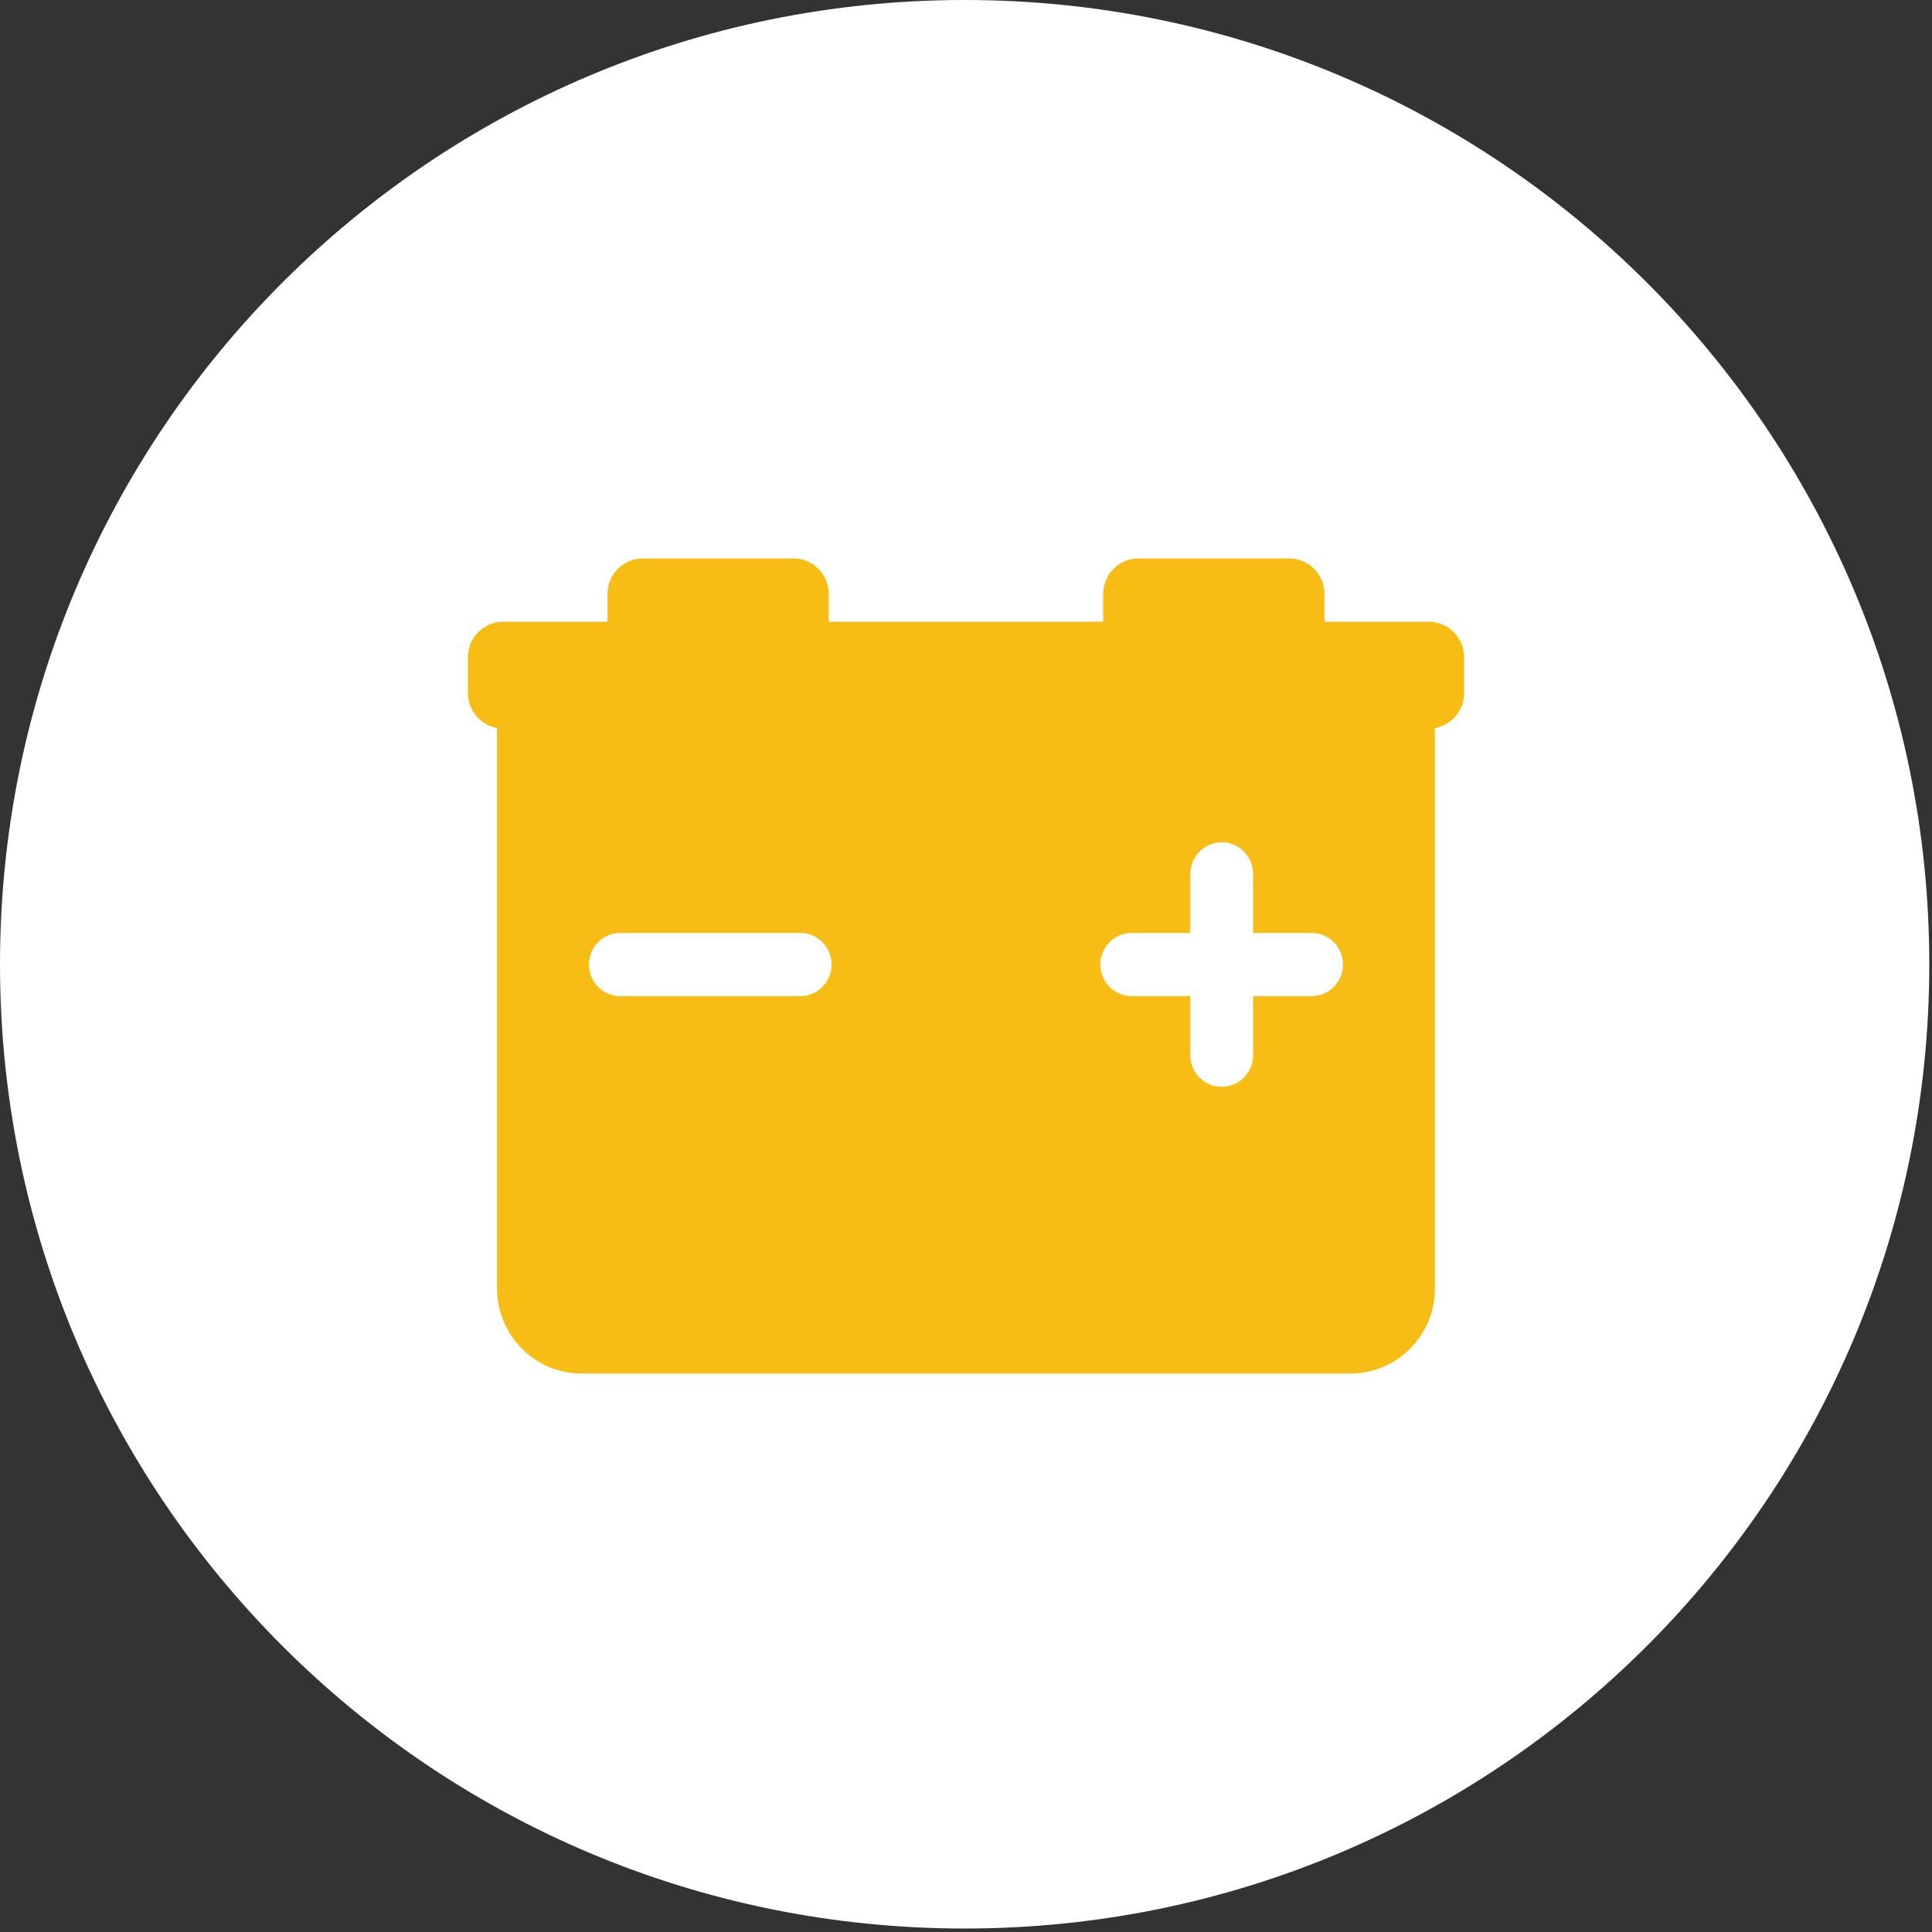
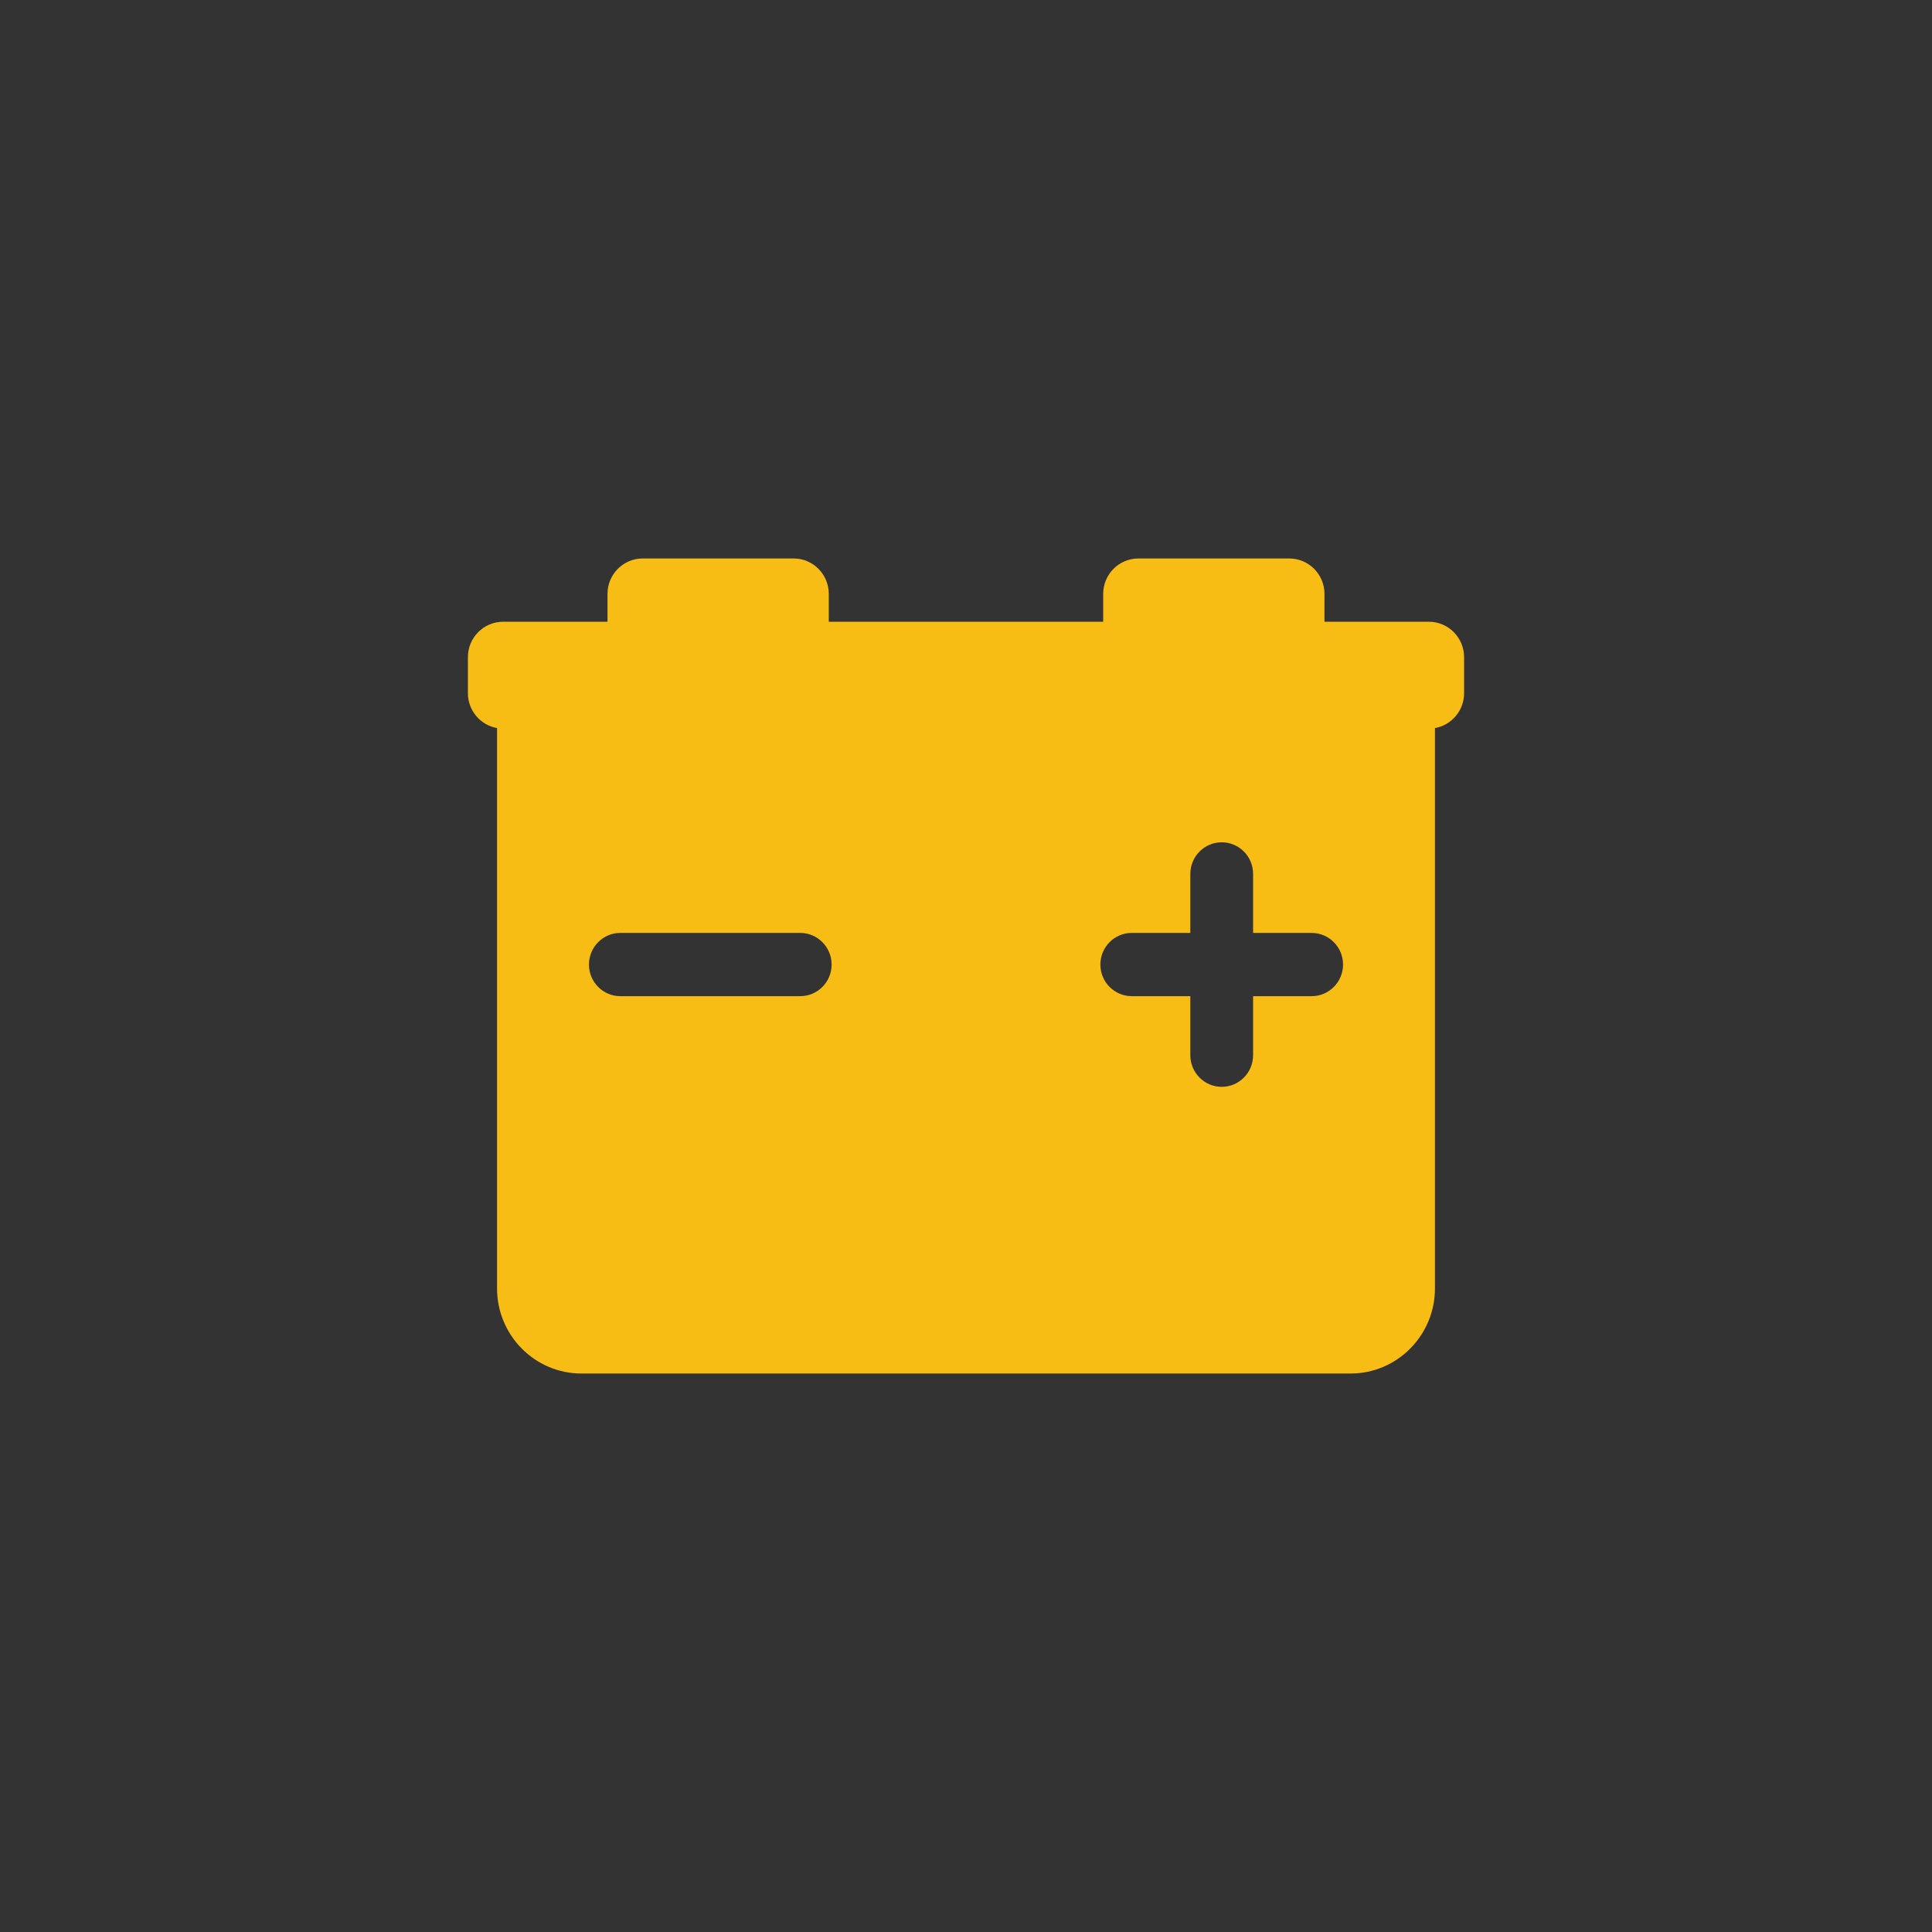
<svg xmlns="http://www.w3.org/2000/svg" id="baterias" viewBox="0 0 192 192" style="background-color:#ffffff00" version="1.1" xml:space="preserve" x="0px" y="0px" width="192px" height="192px">
  <rect x="0" y="0" width="192" height="192" fill="#333333" stroke="none" />
  <g id="capa-1">
-     <path id="fondo" d="M 0 95.828 C 0 42.903 42.919 0 95.865 0 C 148.81 0 191.73 42.903 191.73 95.828 C 191.73 148.753 148.81 191.655 95.865 191.655 C 42.919 191.655 0 148.753 0 95.828 Z" fill="#ffffff" />
    <path id="icon" d="M 142.004 61.788 L 131.625 61.788 L 131.625 59.023 C 131.625 57.08 130.058 55.5 128.129 55.5 L 113.129 55.5 C 111.201 55.5 109.633 57.08 109.633 59.023 L 109.633 61.788 L 82.364 61.788 L 82.364 59.023 C 82.364 57.08 80.796 55.5 78.871 55.5 L 63.868 55.5 C 61.942 55.5 60.372 57.08 60.372 59.023 L 60.372 61.788 L 49.996 61.788 C 48.067 61.788 46.5 63.368 46.5 65.311 L 46.5 68.888 C 46.5 70.624 47.755 72.066 49.396 72.353 L 49.396 128.045 C 49.396 132.707 53.16 136.5 57.786 136.5 L 134.214 136.5 C 138.84 136.5 142.604 132.707 142.604 128.045 L 142.604 72.356 C 144.245 72.066 145.5 70.624 145.5 68.888 L 145.5 65.311 C 145.5 63.368 143.93 61.788 142.004 61.788 L 142.004 61.788 ZM 79.525 98.998 L 61.649 98.998 C 59.925 98.998 58.53 97.591 58.53 95.856 C 58.53 94.121 59.925 92.712 61.649 92.712 L 79.525 92.712 C 81.248 92.712 82.644 94.121 82.644 95.856 C 82.644 97.591 81.248 98.998 79.525 98.998 L 79.525 98.998 ZM 130.352 98.998 L 124.531 98.998 L 124.531 104.864 C 124.531 106.601 123.135 108.008 121.412 108.008 C 119.689 108.008 118.293 106.601 118.293 104.864 L 118.293 98.998 L 112.472 98.998 C 110.752 98.998 109.354 97.591 109.354 95.856 C 109.354 94.121 110.752 92.712 112.472 92.712 L 118.293 92.712 L 118.293 86.848 C 118.293 85.112 119.689 83.706 121.412 83.706 C 123.135 83.706 124.531 85.112 124.531 86.848 L 124.531 92.715 L 130.352 92.715 C 132.075 92.715 133.47 94.121 133.47 95.858 C 133.47 97.591 132.075 98.998 130.352 98.998 L 130.352 98.998 ZM 130.352 98.998 L 130.352 98.998 Z" fill="#f7bd14" />
  </g>
</svg>